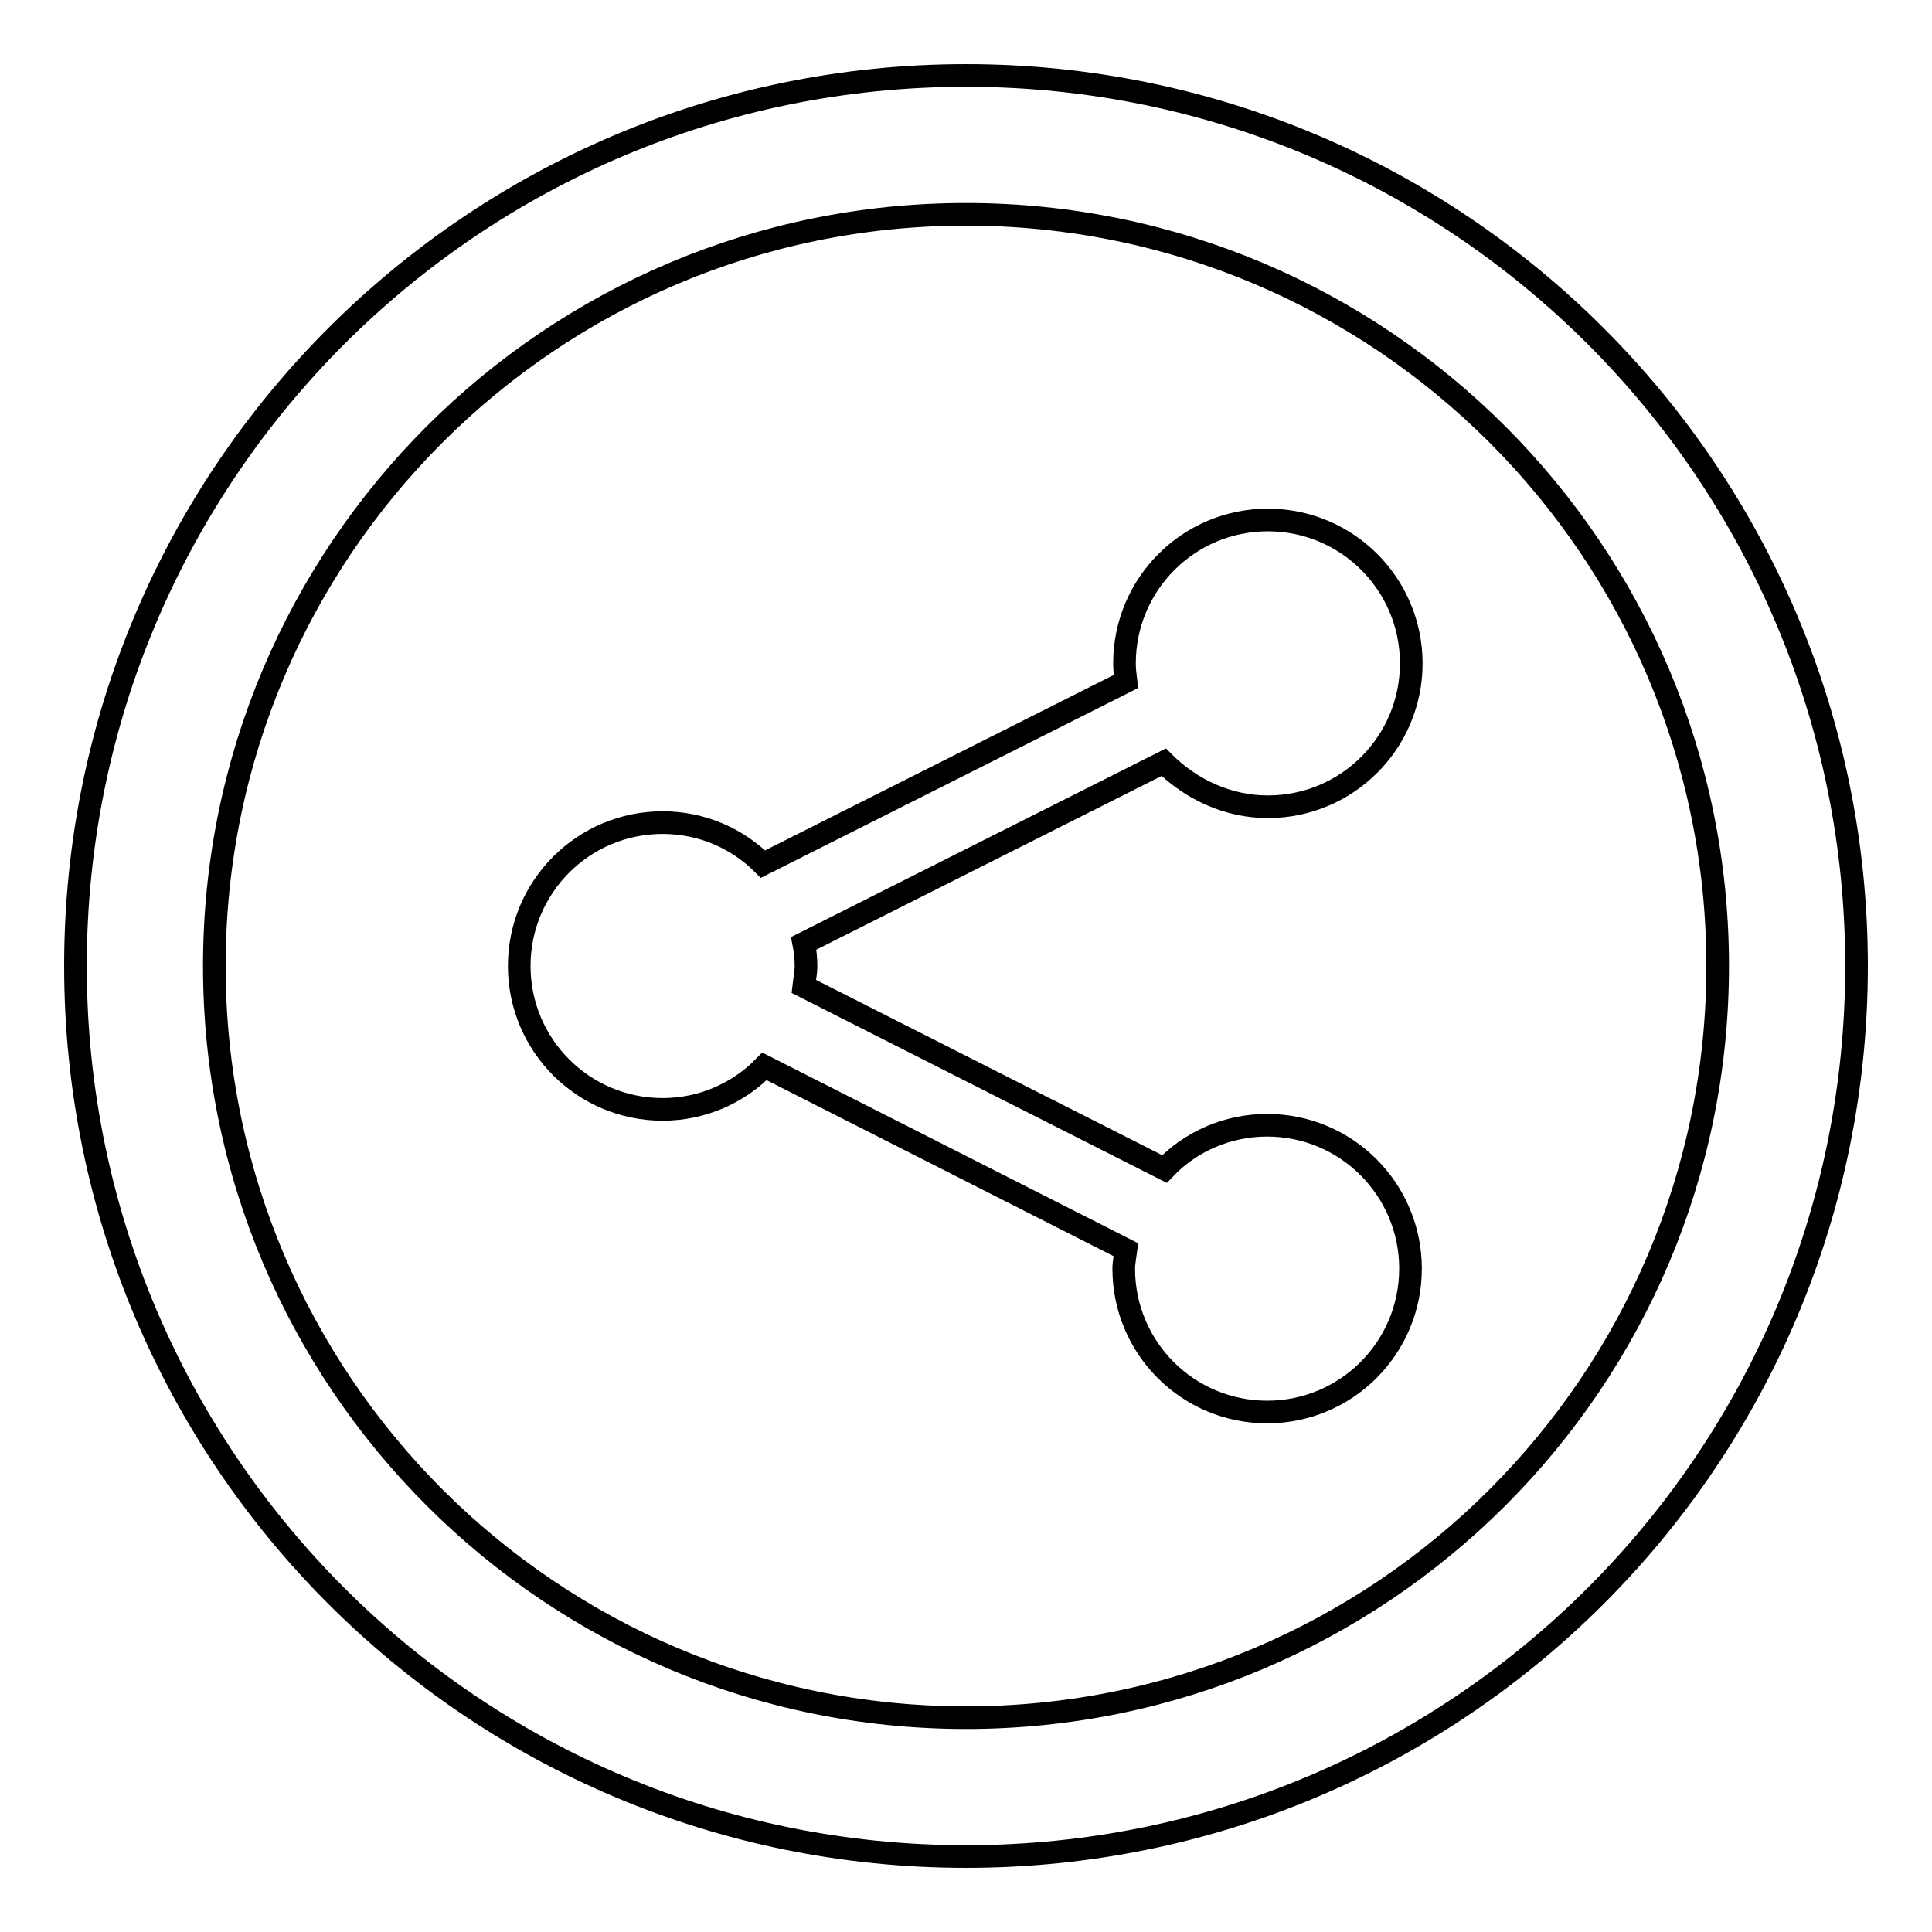
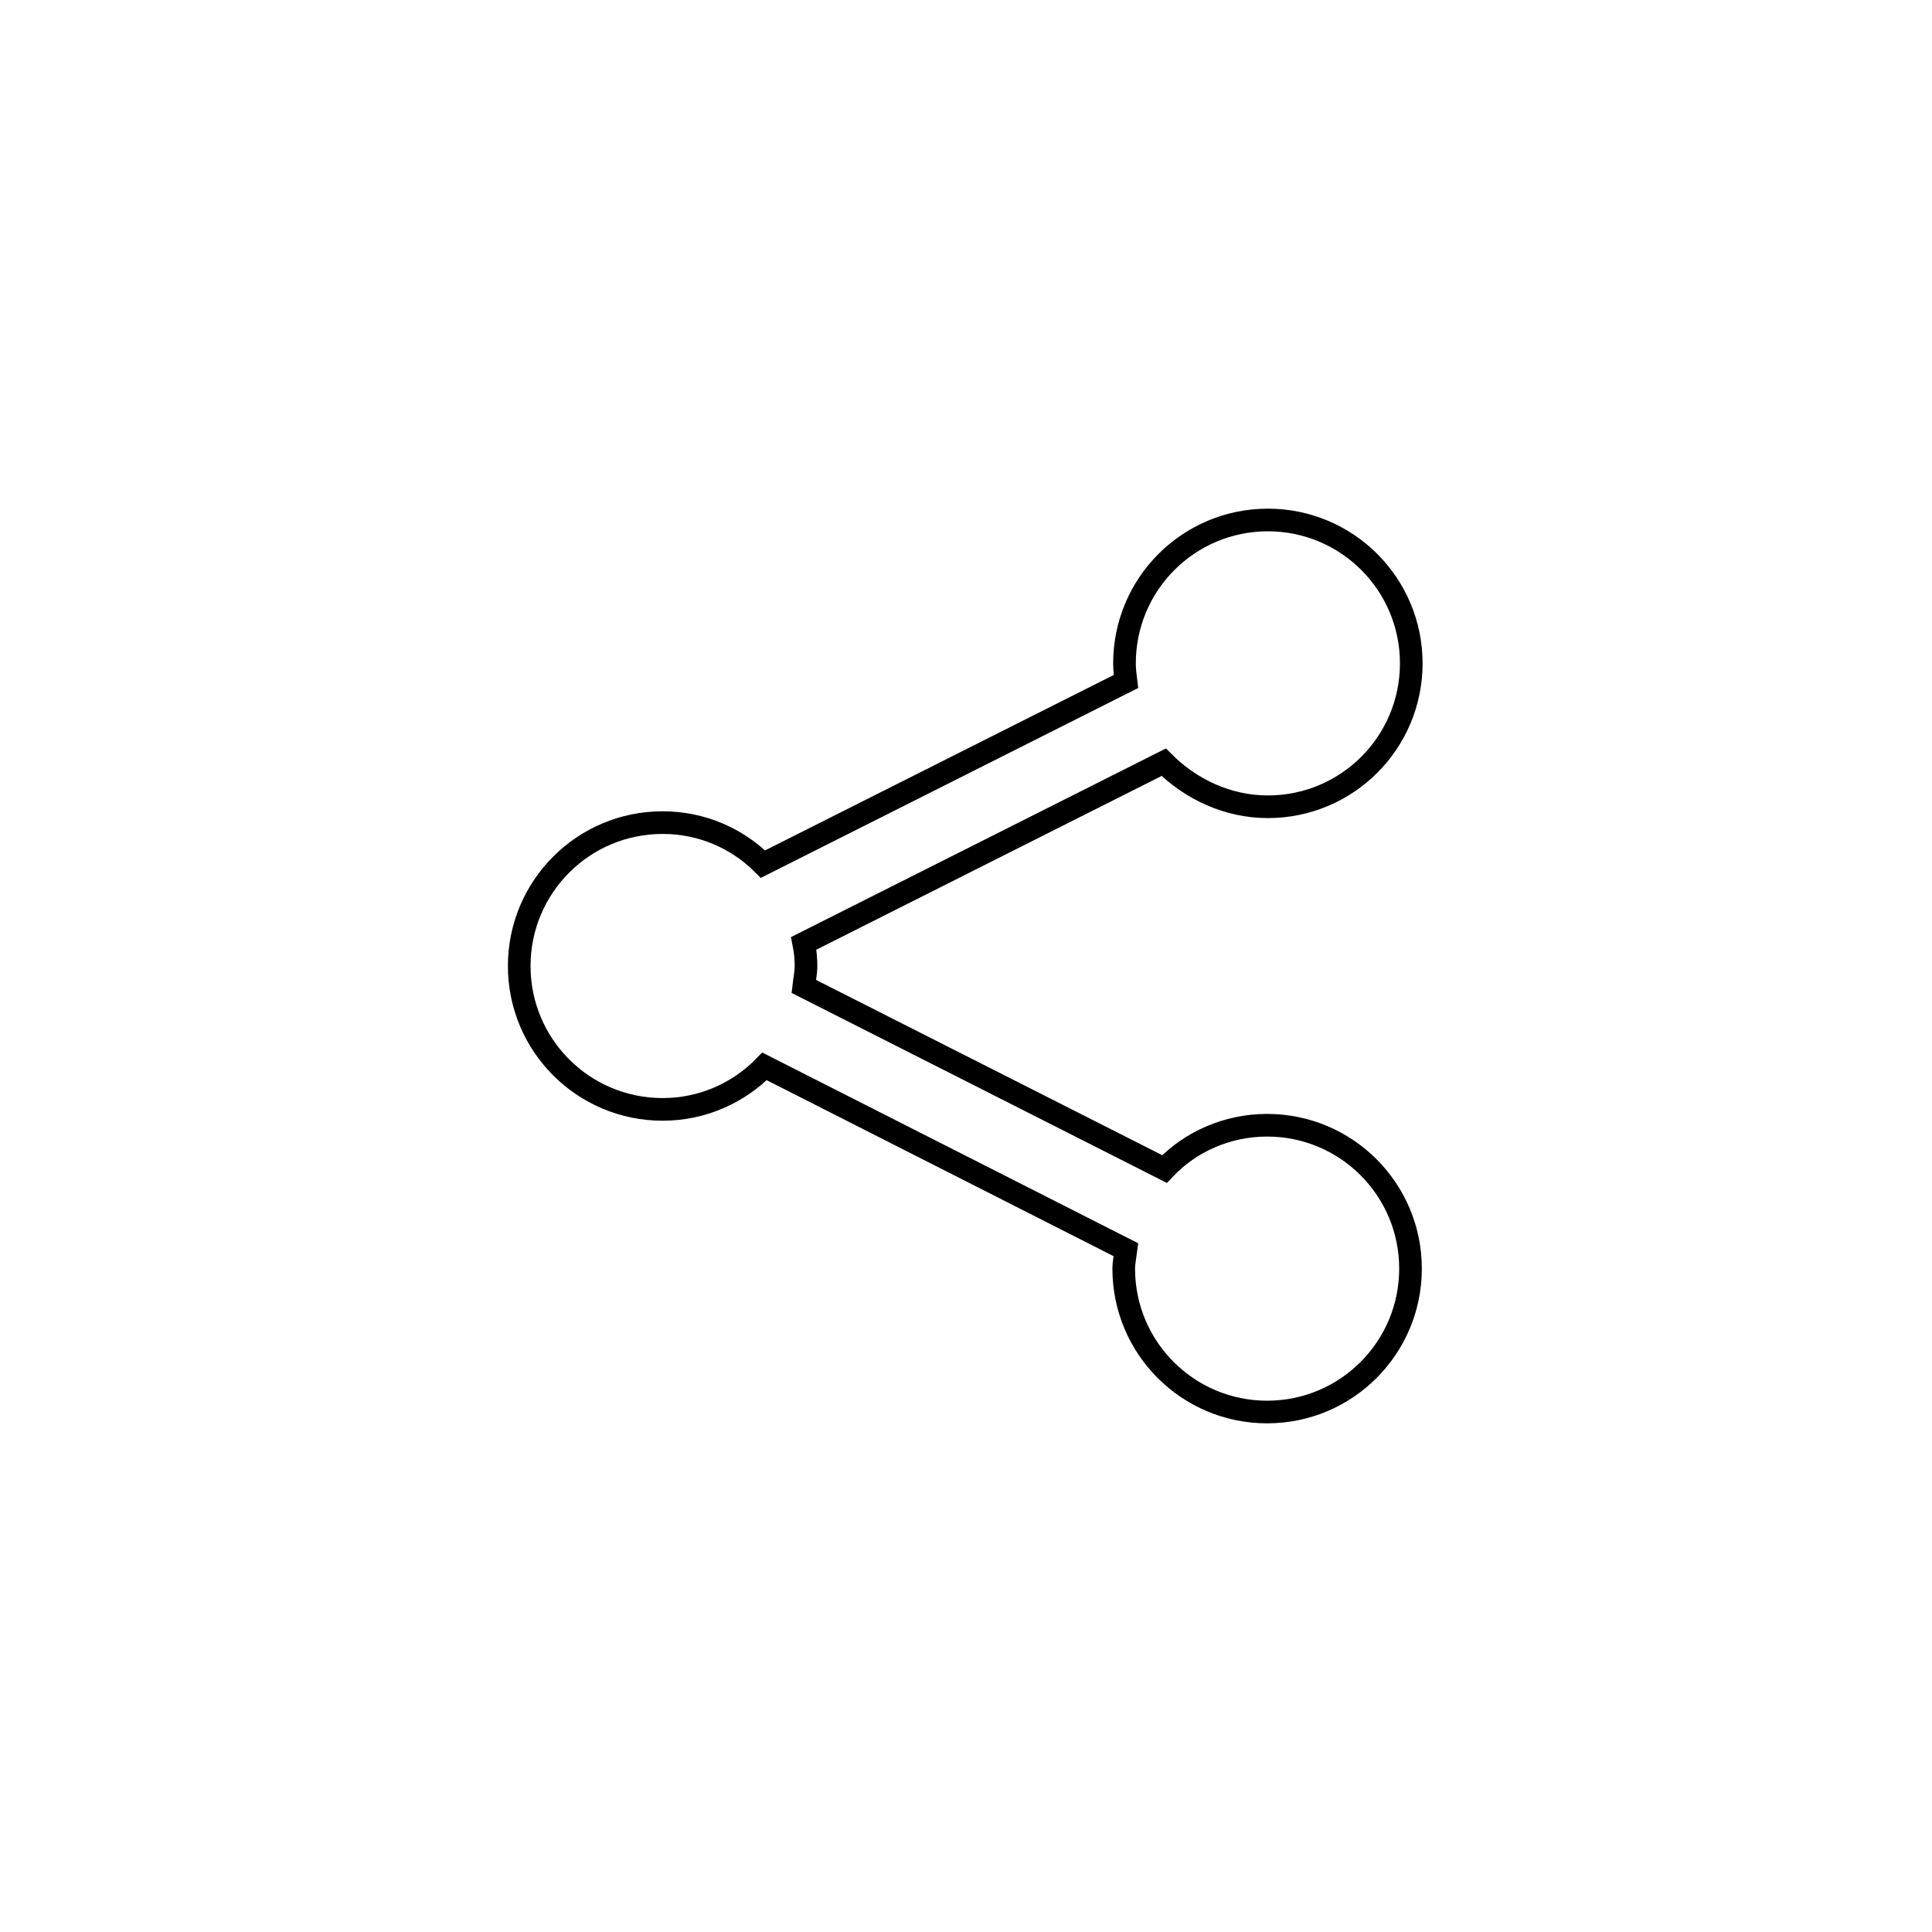
<svg xmlns="http://www.w3.org/2000/svg" version="1.1" x="0px" y="0px" viewBox="0 0 256 256" enable-background="new 0 0 256 256" xml:space="preserve">
  <g>
    <g>
      <g>
        <g>
-           <path stroke-width="3" fill-opacity="0" stroke="#000000" d="M128,10C62.8,10,10,62.8,10,128c0,65.2,52.8,118,118,118c65.2,0,118-52.8,118-118C246,62.8,193.2,10,128,10z M128,227.6c-55,0-99.6-44.6-99.6-99.6S73,28.4,128,28.4S227.6,73,227.6,128S183,227.6,128,227.6z" />
          <path stroke-width="3" fill-opacity="0" stroke="#000000" d="M168,106.9c10.5,0,19-8.5,19-19c0-10.5-8.5-19-19-19c-10.5,0-19,8.5-19,19c0,0.8,0.1,1.6,0.2,2.4l-48.1,24.2c-3.4-3.4-8.1-5.5-13.3-5.5c-10.5,0-19,8.5-19,19c0,10.5,8.5,19,19,19c5.3,0,10.1-2.2,13.5-5.7l47.9,24.3c-0.1,0.8-0.3,1.7-0.3,2.5c0,10.5,8.5,19,19,19c10.5,0,19-8.5,19-19c0-10.5-8.5-19-19-19c-5.3,0-10.2,2.2-13.6,5.8l-47.8-24.2c0.1-0.9,0.3-1.8,0.3-2.7c0-1-0.1-2-0.3-3l47.7-24C157.8,104.6,162.7,106.9,168,106.9z" />
        </g>
      </g>
      <g />
      <g />
      <g />
      <g />
      <g />
      <g />
      <g />
      <g />
      <g />
      <g />
      <g />
      <g />
      <g />
      <g />
      <g />
    </g>
  </g>
</svg>